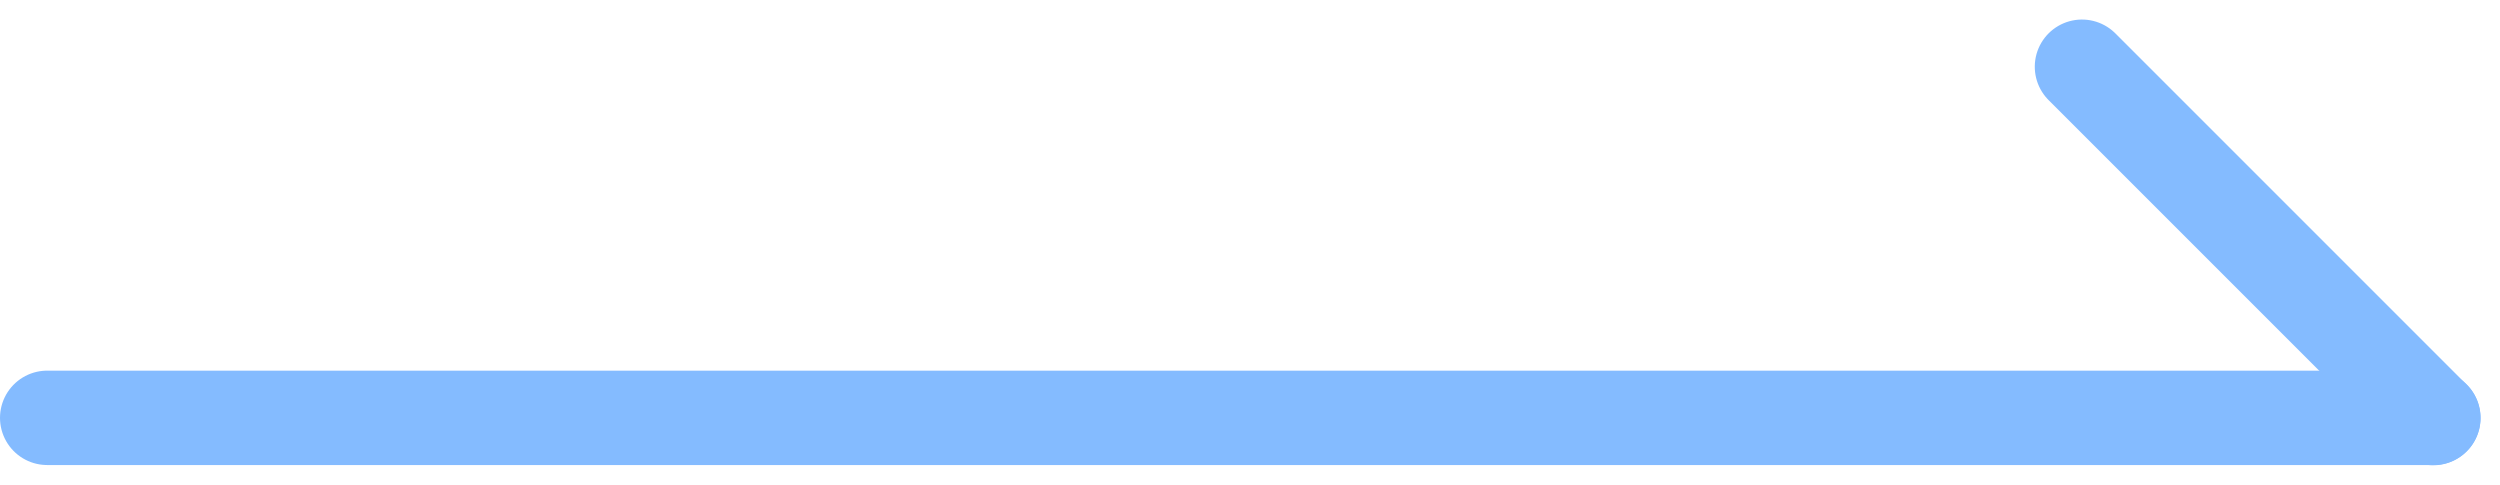
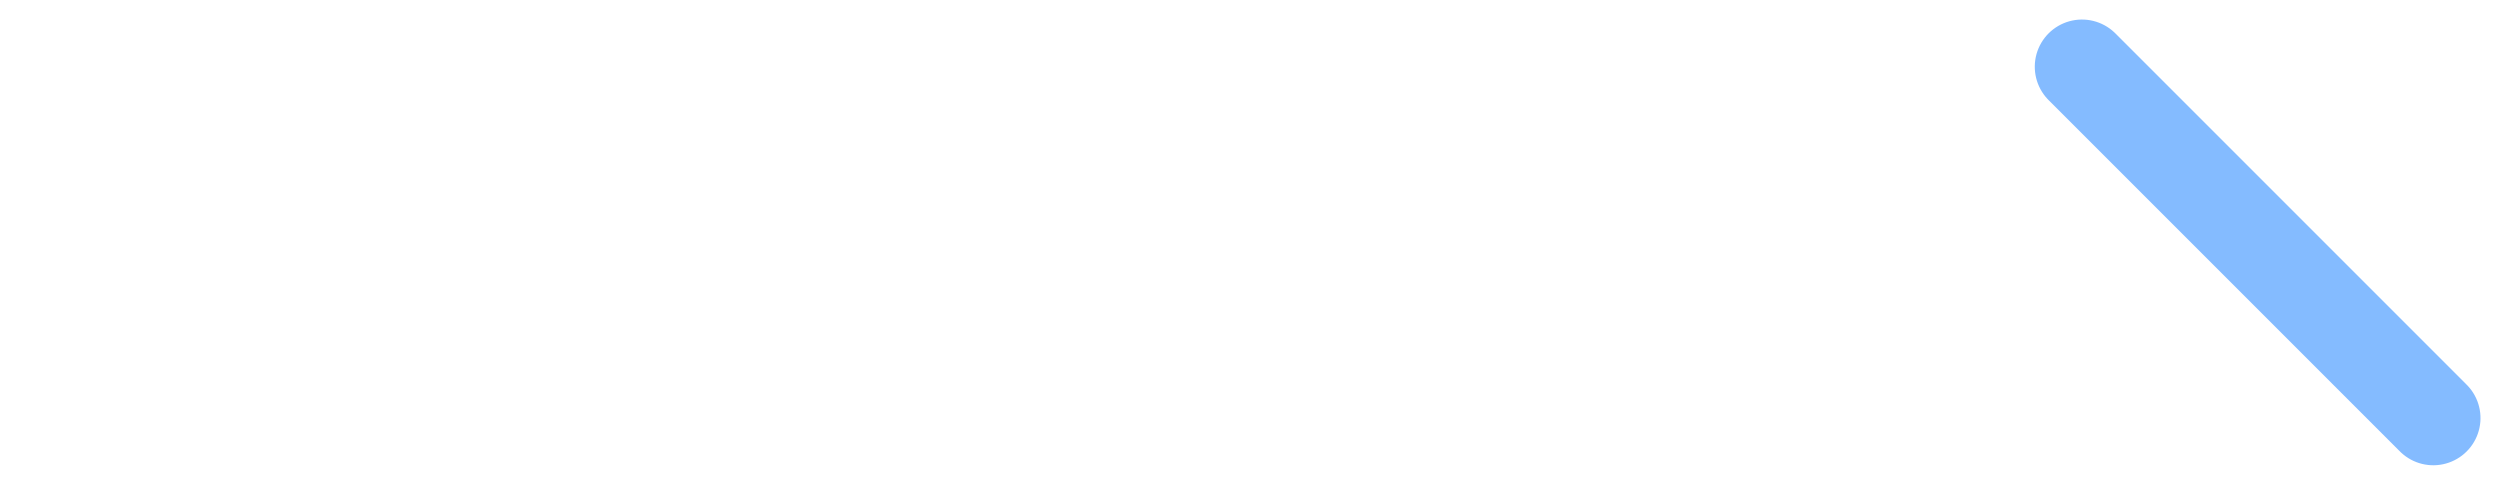
<svg xmlns="http://www.w3.org/2000/svg" width="52.969" height="10.272" viewBox="0 0 52.969 10.272">
  <g id="Group_190" data-name="Group 190" transform="translate(1 1.414)">
-     <path id="Path_266" data-name="Path 266" d="M994,11748.1h50.557" transform="translate(-994 -11740.661)" fill="none" stroke="#84bbff" stroke-linecap="round" stroke-width="2" />
    <path id="Path_267" data-name="Path 267" d="M0,0H10.527" transform="translate(43.112 0) rotate(45)" fill="none" stroke="#84bbff" stroke-linecap="round" stroke-width="2" />
  </g>
</svg>